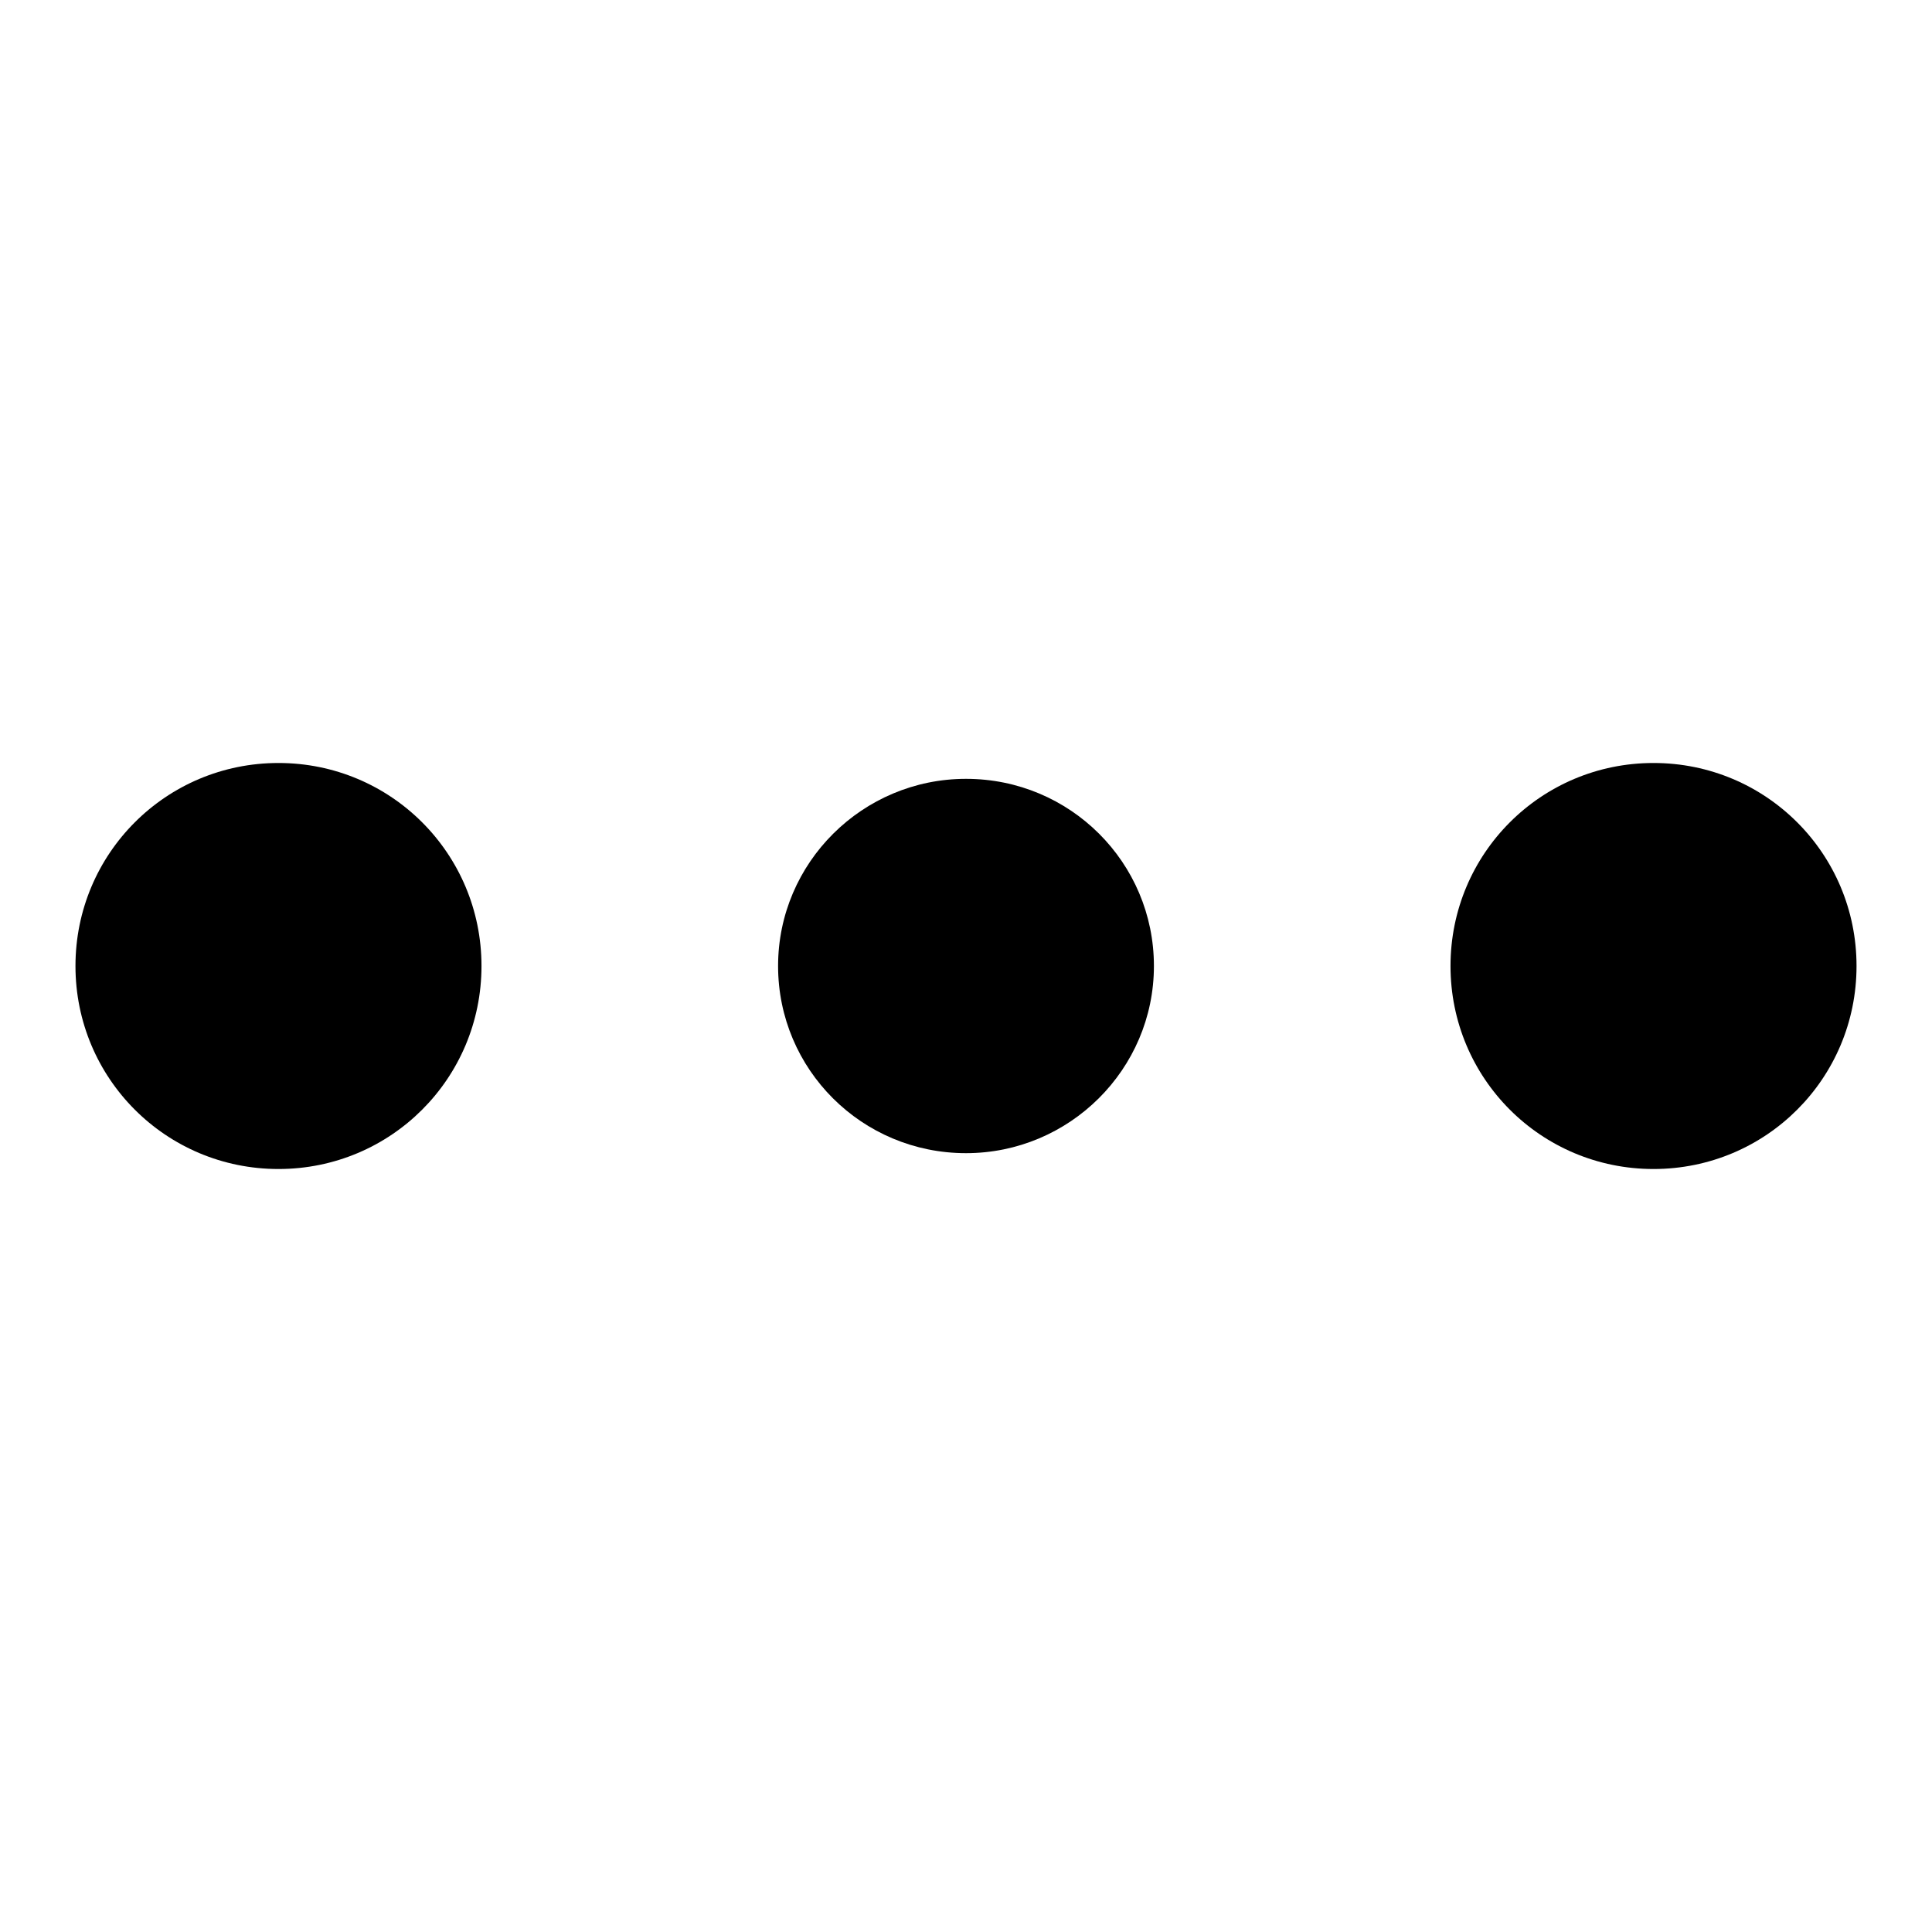
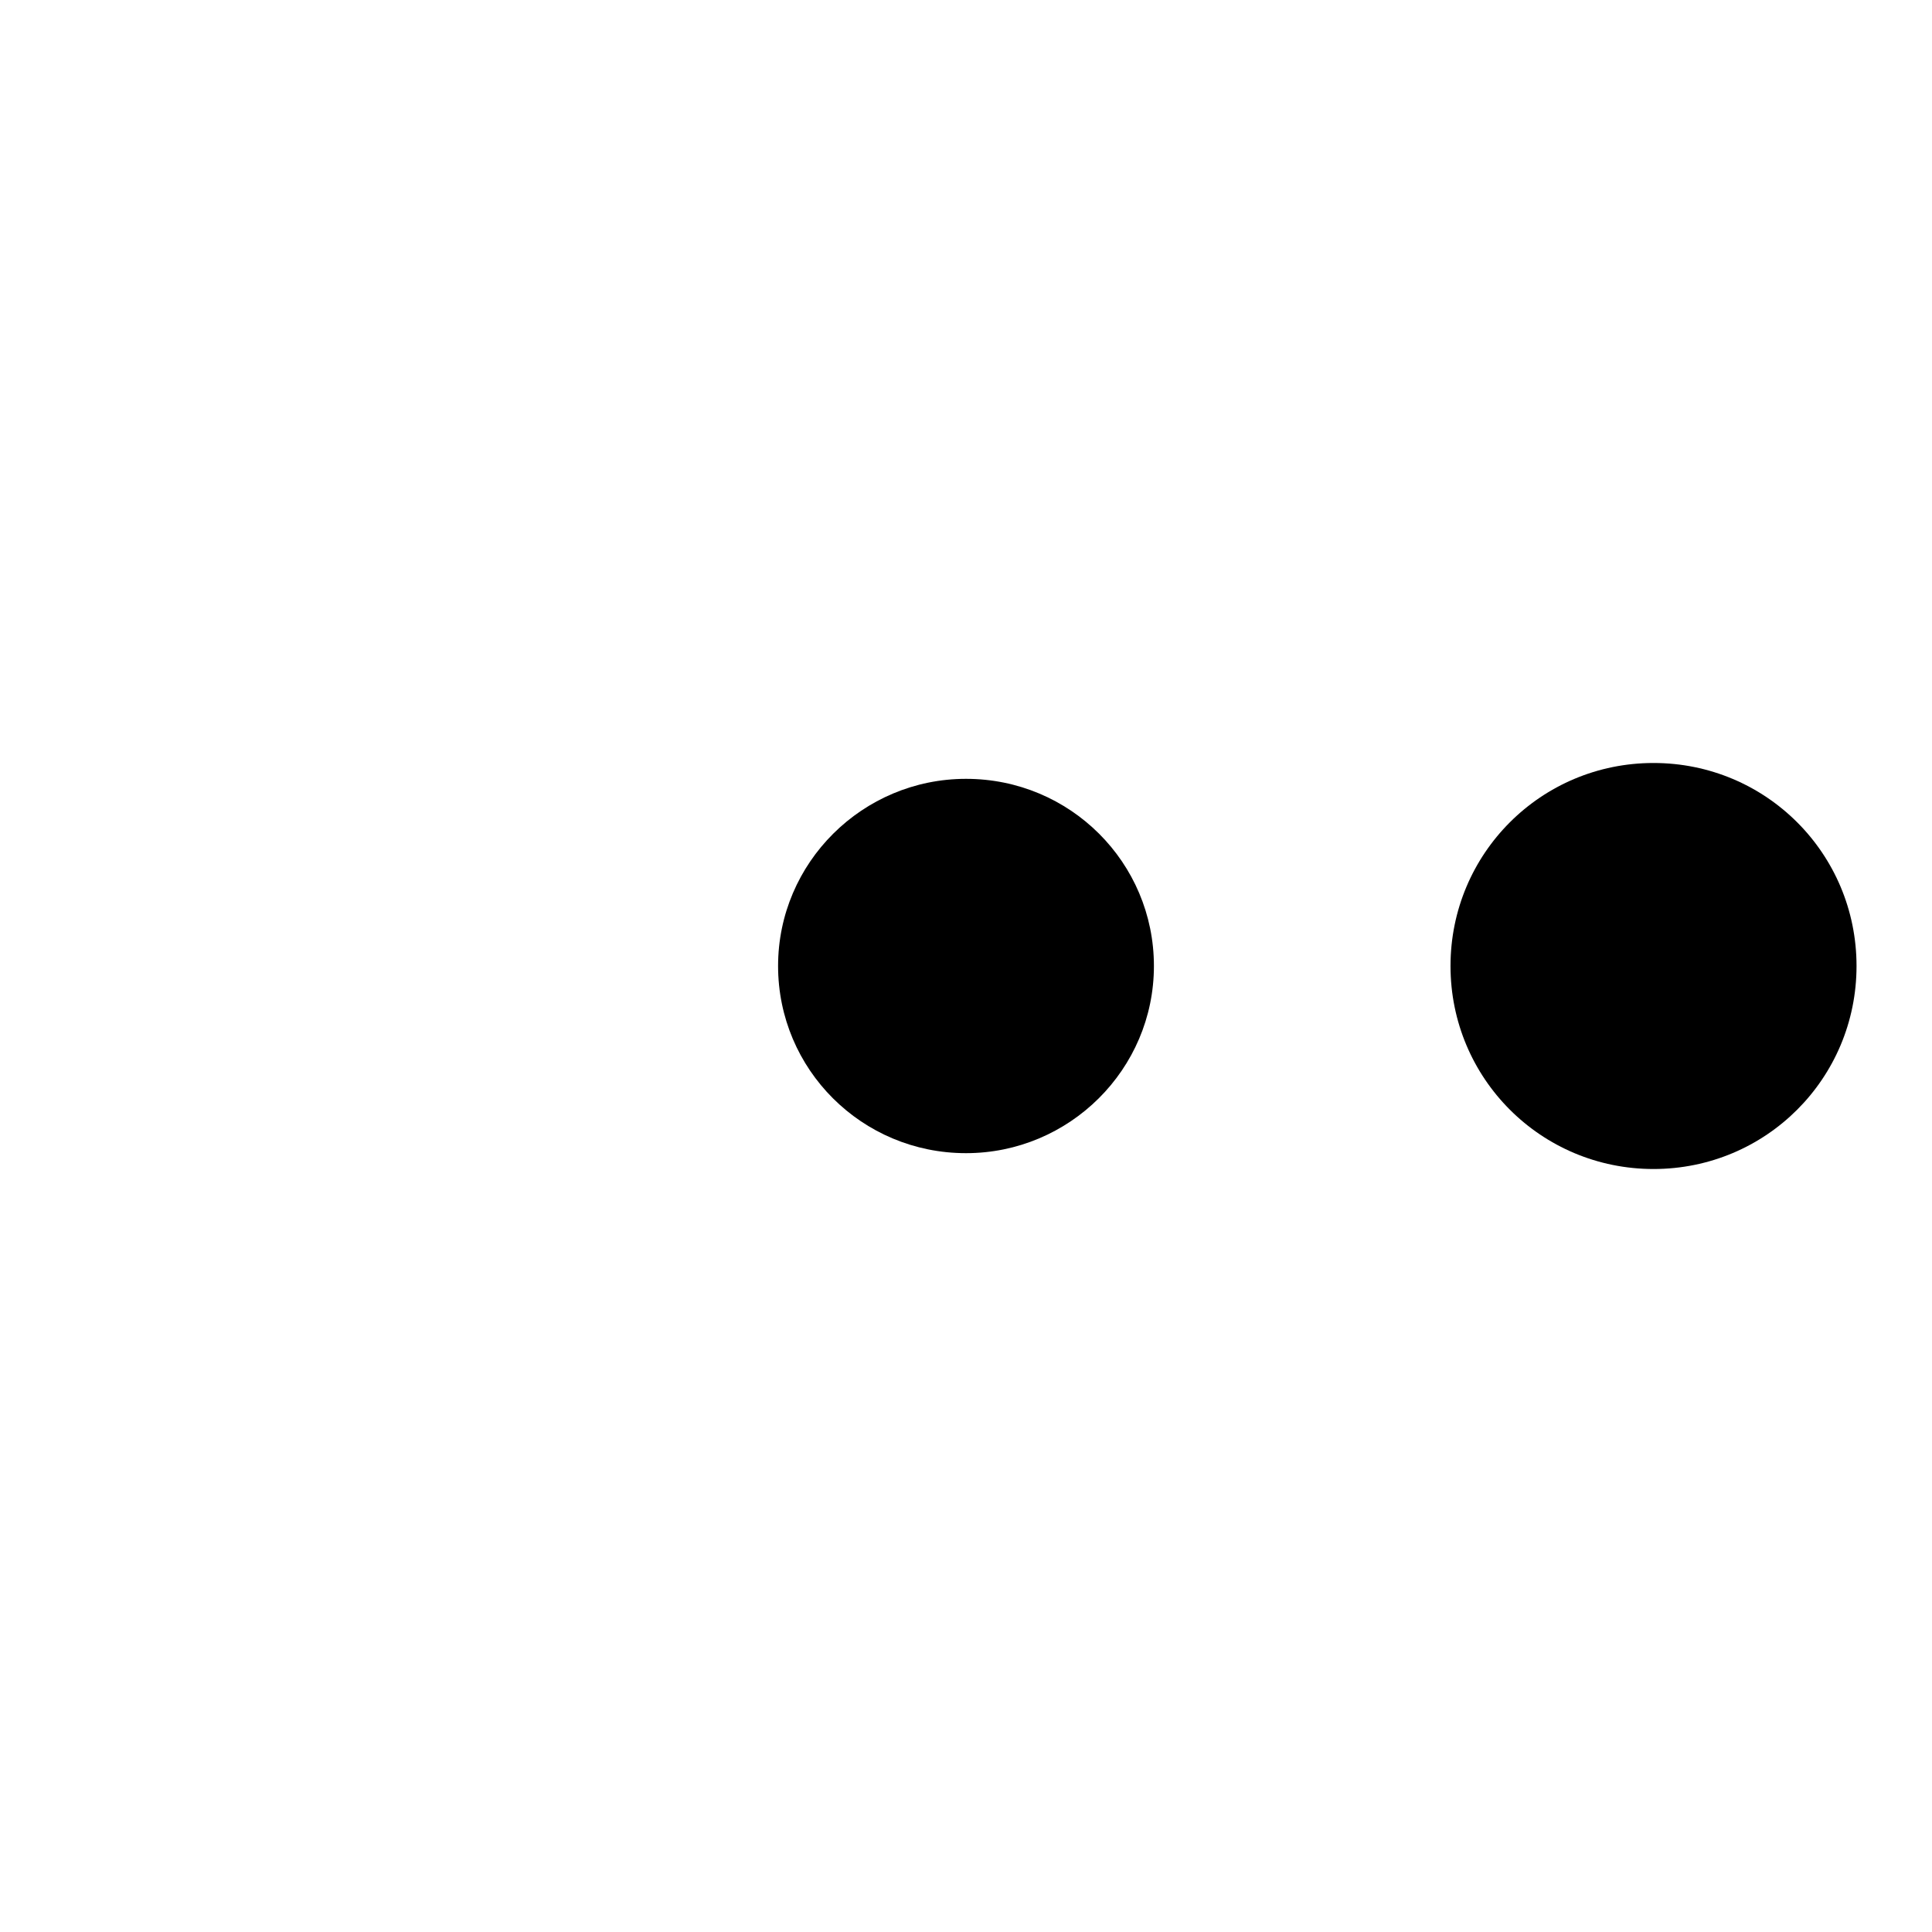
<svg xmlns="http://www.w3.org/2000/svg" version="1.1" x="0px" y="0px" viewBox="0 0 256 256" enable-background="new 0 0 256 256" xml:space="preserve">
  <g>
    <g>
-       <path fill="#000000" d="M10,128c0,14.9,12,26.9,26.9,26.9c14.9,0,26.9-12,26.9-26.9c0-14.9-12-26.9-26.9-26.9S10,113.1,10,128z" />
      <path fill="#000000" d="M103.1,128c0,13.7,11.1,24.8,24.9,24.8c13.7,0,24.9-11.1,24.9-24.8c0-13.7-11.1-24.8-24.9-24.8C114.3,103.2,103.1,114.3,103.1,128z" />
      <path fill="#000000" d="M192.2,128c0,14.9,12,26.9,26.9,26.9c14.9,0,26.9-12,26.9-26.9c0-14.9-12-26.9-26.9-26.9S192.2,113.1,192.2,128z" />
    </g>
  </g>
</svg>